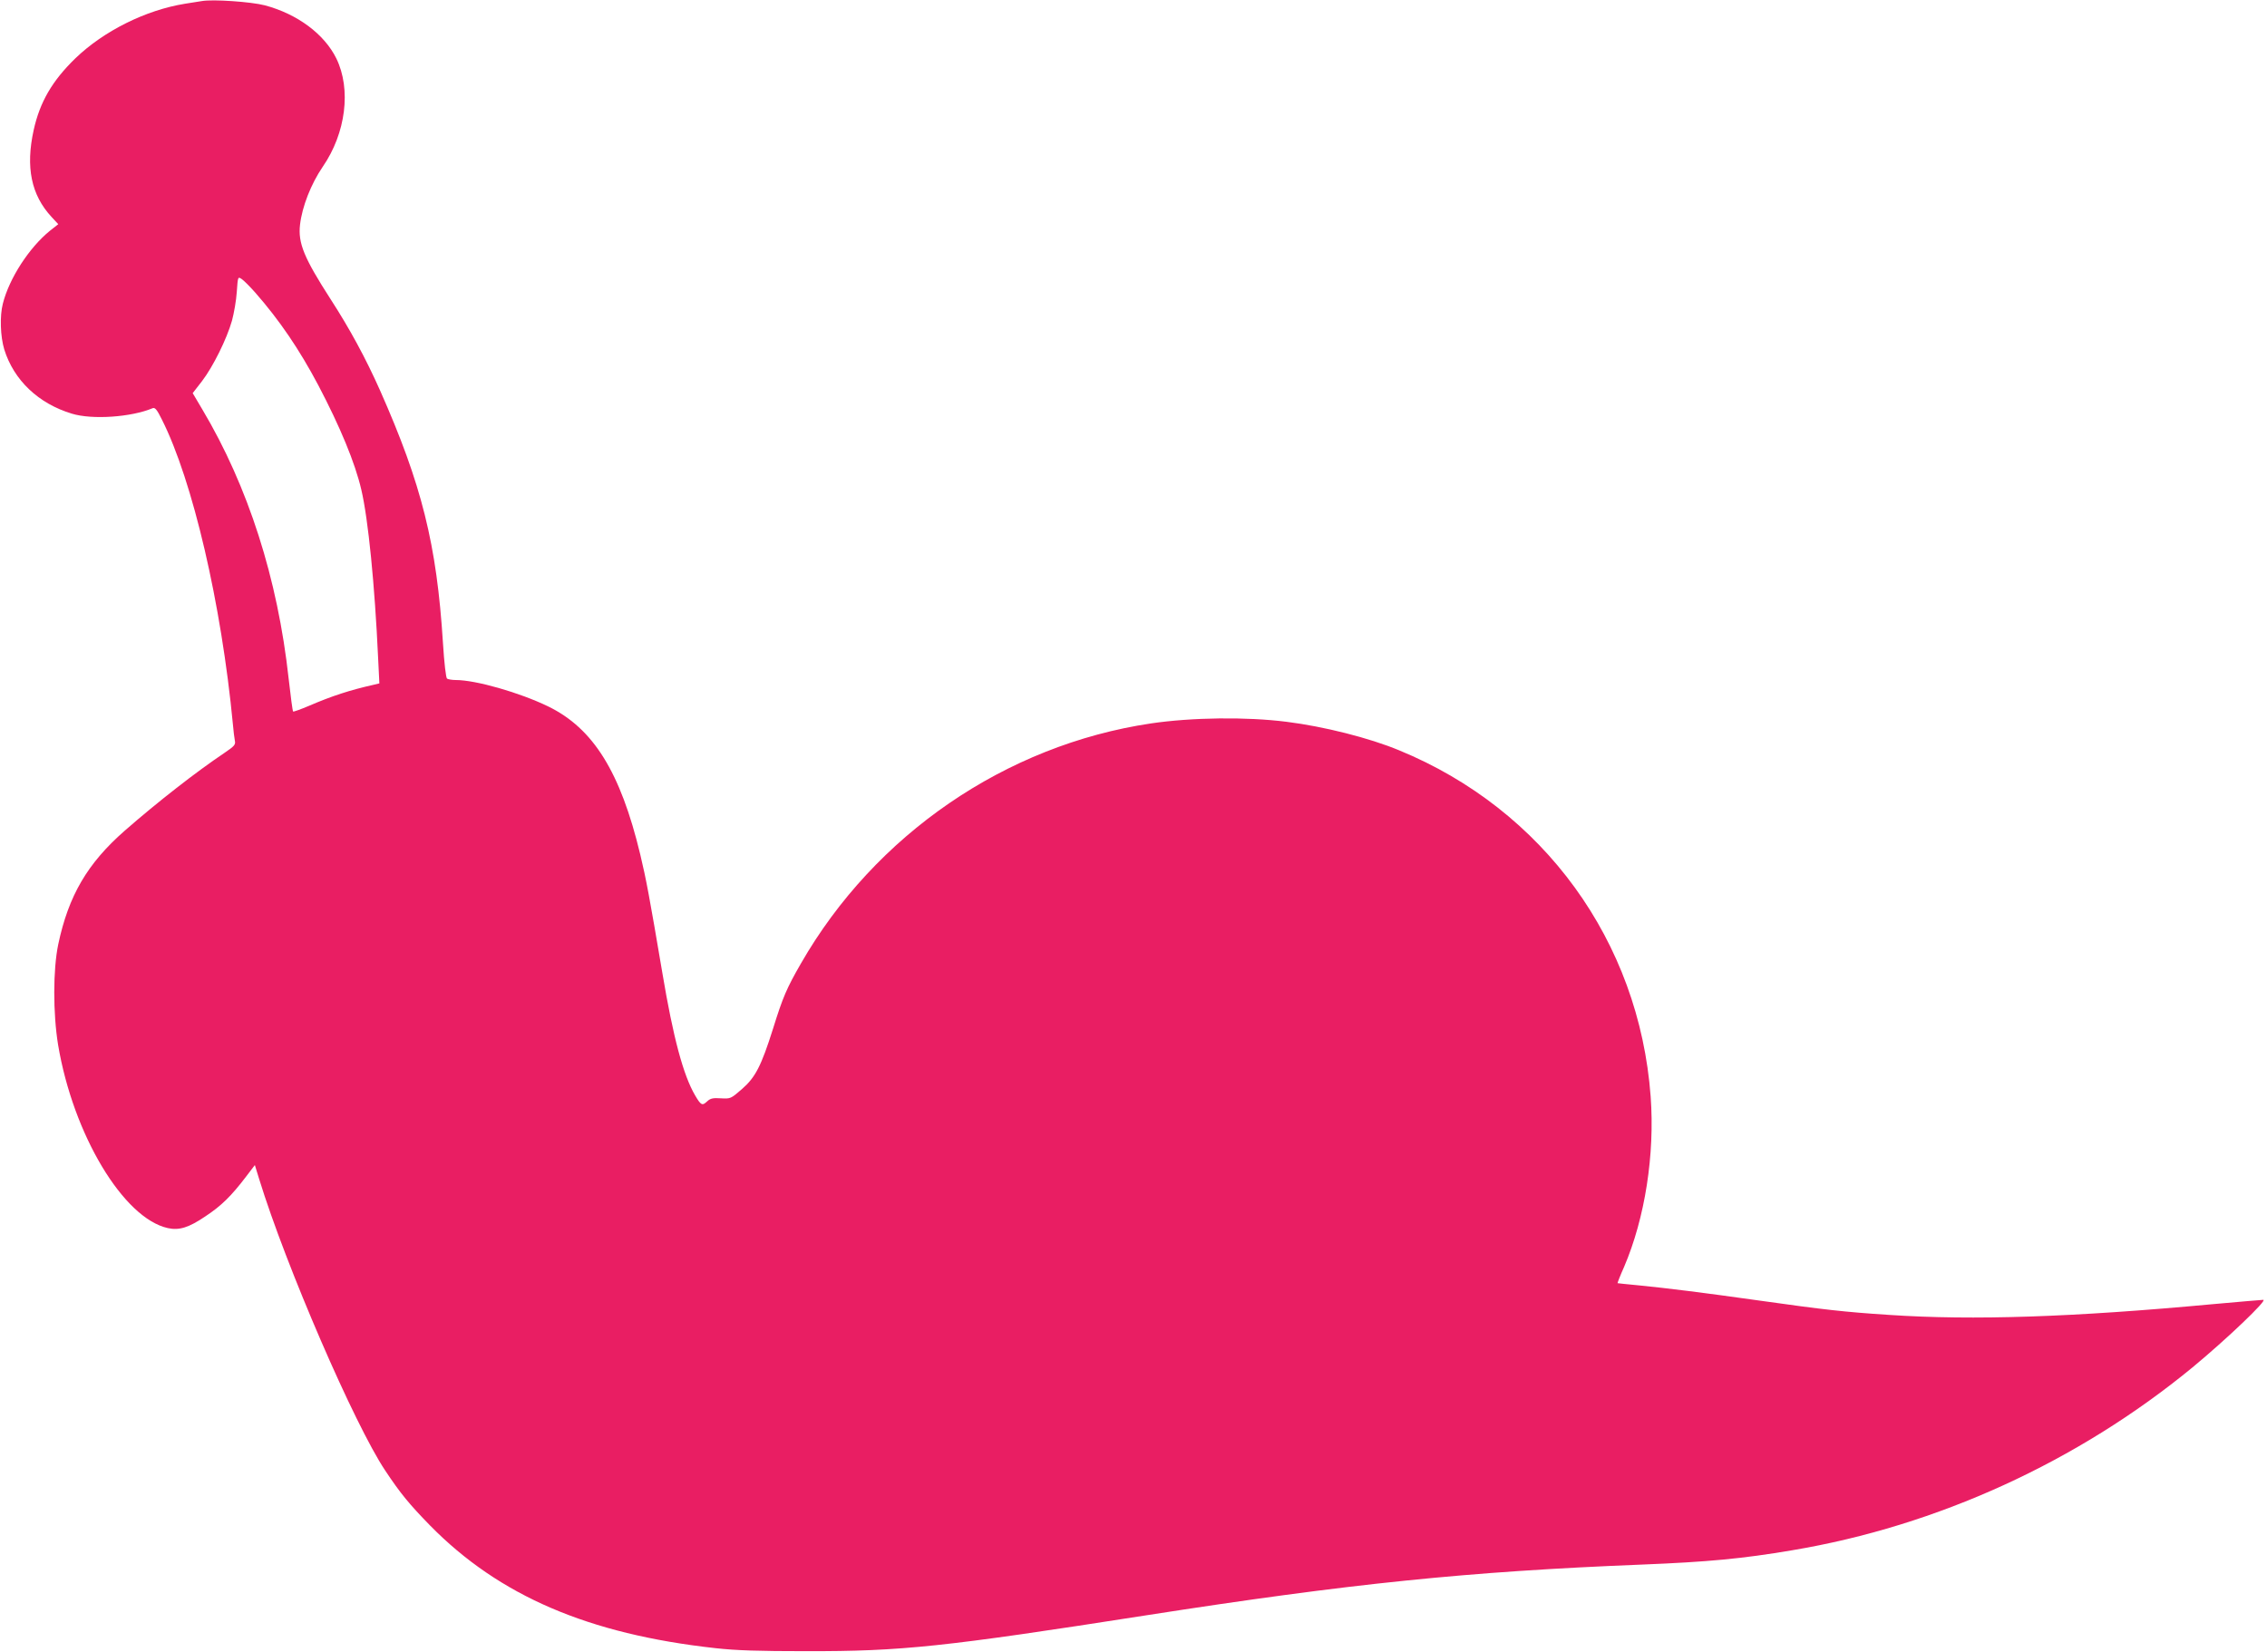
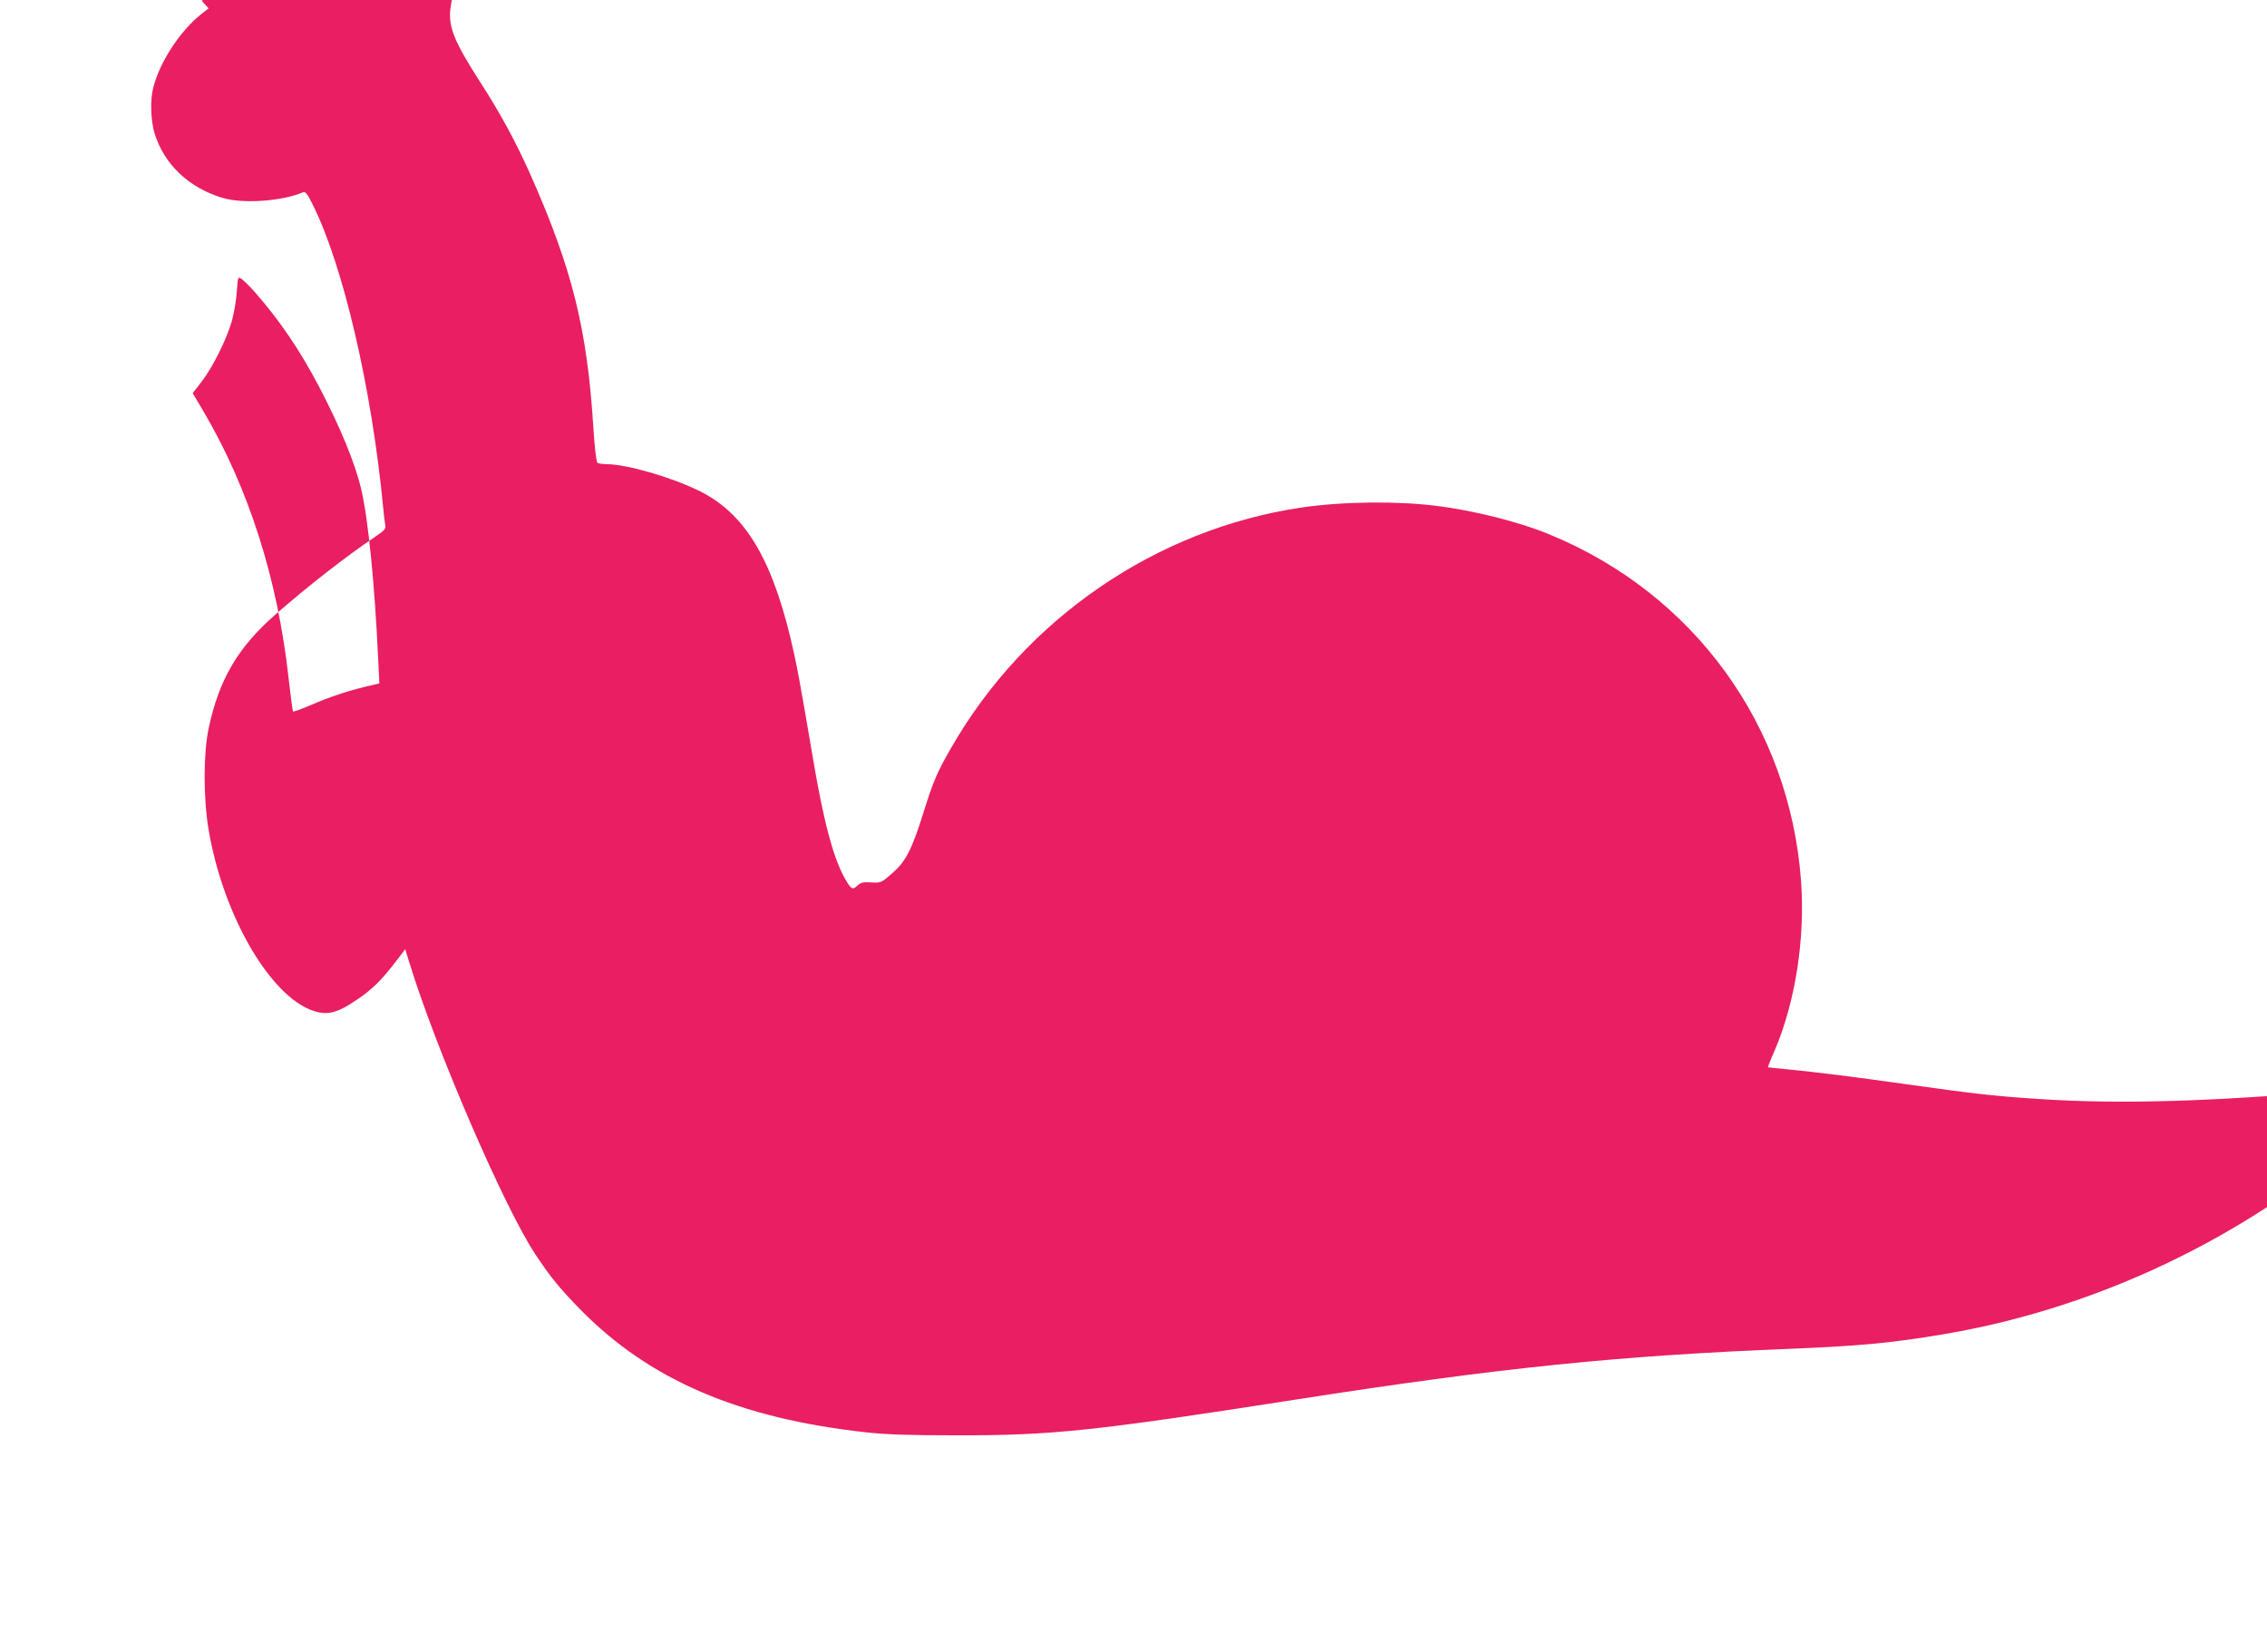
<svg xmlns="http://www.w3.org/2000/svg" version="1.0" width="1280pt" height="933pt" viewBox="0 0 1280 933" preserveAspectRatio="xMidYMid meet">
  <g transform="translate(0,933) scale(0.1,-0.1)" fill="#e91e63" stroke="none">
-     <path d="M1140 9324 c-14 -2 -56 -9 -95 -15 -223 -36 -459 -154 -619 -308 -131 -127 -201 -247 -236 -406 -46 -209 -14 -366 101 -490 l38 -41 -47 -37 c-118 -96 -230 -269 -266 -412 -18 -70 -14 -185 8 -258 54 -174 193 -306 382 -363 114 -35 335 -20 456 31 13 5 24 -7 52 -64 174 -345 336 -1040 401 -1721 3 -36 8 -77 11 -92 5 -23 -2 -31 -58 -69 -161 -108 -380 -279 -564 -440 -211 -185 -317 -367 -375 -641 -30 -143 -30 -390 -1 -568 85 -507 369 -980 620 -1035 64 -14 118 3 211 66 91 60 147 115 232 227 l48 63 24 -78 c152 -494 539 -1388 712 -1647 87 -131 137 -191 253 -310 390 -397 894 -614 1612 -693 116 -13 244 -17 510 -17 542 -1 778 24 1925 203 1150 179 1815 247 2795 286 373 15 567 33 850 81 818 137 1612 500 2260 1033 192 159 425 381 399 381 -8 0 -134 -11 -280 -24 -797 -74 -1356 -93 -1834 -61 -247 16 -371 30 -725 80 -326 46 -529 71 -680 86 -69 6 -126 13 -127 13 -1 1 15 43 37 92 118 276 174 634 150 962 -65 877 -605 1620 -1420 1955 -168 70 -426 135 -635 161 -228 29 -535 25 -766 -9 -821 -122 -1559 -628 -1977 -1356 -80 -139 -102 -190 -157 -367 -67 -212 -100 -276 -176 -342 -62 -54 -64 -55 -118 -52 -46 3 -60 0 -79 -18 -27 -25 -34 -22 -67 34 -67 114 -124 327 -185 691 -73 431 -91 528 -125 670 -112 466 -265 712 -520 836 -161 78 -408 149 -522 149 -21 0 -43 4 -49 8 -6 4 -16 88 -23 202 -35 556 -120 895 -355 1425 -81 182 -171 348 -279 515 -150 233 -185 317 -173 421 12 103 62 230 128 327 131 190 162 438 77 612 -68 138 -220 251 -404 300 -77 20 -293 35 -355 24z m301 -1646 c137 -156 249 -321 356 -523 123 -234 208 -439 243 -590 39 -165 76 -538 95 -952 l7 -142 -29 -7 c-138 -31 -239 -64 -369 -120 -47 -20 -87 -34 -89 -32 -3 3 -14 85 -25 184 -62 567 -229 1087 -487 1521 l-55 93 52 67 c63 82 141 240 170 343 11 41 24 114 27 162 6 86 6 87 28 72 12 -8 46 -42 76 -76z" />
+     <path d="M1140 9324 l38 -41 -47 -37 c-118 -96 -230 -269 -266 -412 -18 -70 -14 -185 8 -258 54 -174 193 -306 382 -363 114 -35 335 -20 456 31 13 5 24 -7 52 -64 174 -345 336 -1040 401 -1721 3 -36 8 -77 11 -92 5 -23 -2 -31 -58 -69 -161 -108 -380 -279 -564 -440 -211 -185 -317 -367 -375 -641 -30 -143 -30 -390 -1 -568 85 -507 369 -980 620 -1035 64 -14 118 3 211 66 91 60 147 115 232 227 l48 63 24 -78 c152 -494 539 -1388 712 -1647 87 -131 137 -191 253 -310 390 -397 894 -614 1612 -693 116 -13 244 -17 510 -17 542 -1 778 24 1925 203 1150 179 1815 247 2795 286 373 15 567 33 850 81 818 137 1612 500 2260 1033 192 159 425 381 399 381 -8 0 -134 -11 -280 -24 -797 -74 -1356 -93 -1834 -61 -247 16 -371 30 -725 80 -326 46 -529 71 -680 86 -69 6 -126 13 -127 13 -1 1 15 43 37 92 118 276 174 634 150 962 -65 877 -605 1620 -1420 1955 -168 70 -426 135 -635 161 -228 29 -535 25 -766 -9 -821 -122 -1559 -628 -1977 -1356 -80 -139 -102 -190 -157 -367 -67 -212 -100 -276 -176 -342 -62 -54 -64 -55 -118 -52 -46 3 -60 0 -79 -18 -27 -25 -34 -22 -67 34 -67 114 -124 327 -185 691 -73 431 -91 528 -125 670 -112 466 -265 712 -520 836 -161 78 -408 149 -522 149 -21 0 -43 4 -49 8 -6 4 -16 88 -23 202 -35 556 -120 895 -355 1425 -81 182 -171 348 -279 515 -150 233 -185 317 -173 421 12 103 62 230 128 327 131 190 162 438 77 612 -68 138 -220 251 -404 300 -77 20 -293 35 -355 24z m301 -1646 c137 -156 249 -321 356 -523 123 -234 208 -439 243 -590 39 -165 76 -538 95 -952 l7 -142 -29 -7 c-138 -31 -239 -64 -369 -120 -47 -20 -87 -34 -89 -32 -3 3 -14 85 -25 184 -62 567 -229 1087 -487 1521 l-55 93 52 67 c63 82 141 240 170 343 11 41 24 114 27 162 6 86 6 87 28 72 12 -8 46 -42 76 -76z" />
  </g>
</svg>